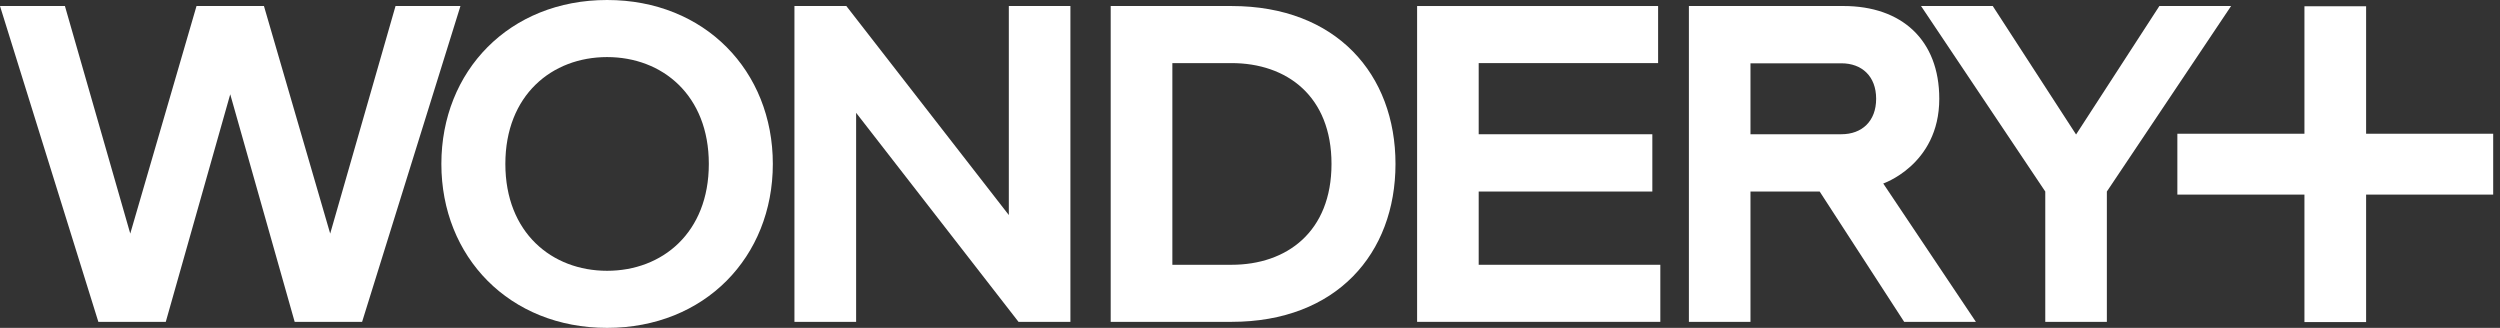
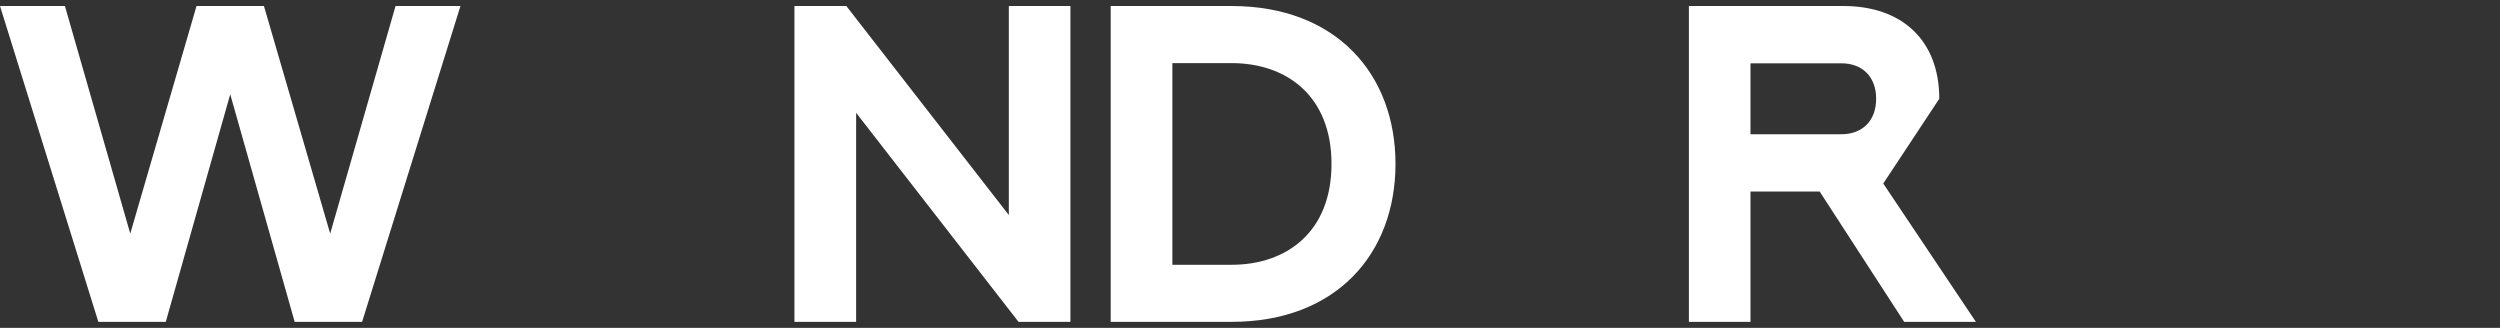
<svg xmlns="http://www.w3.org/2000/svg" width="183" height="24" viewBox="0 0 183 24" fill="none">
  <rect x="0" y="0" width="183" height="24" fill="#333333" stroke="none" />
  <g clip-path="url(#clip0_6021_16500)">
    <path d="M73.846 15.741L61.952 0.441H58.153V23.559H62.668V8.258L74.555 23.559H78.354V0.441H73.846V15.741Z" fill="white" />
-     <path d="M108.24 14.02H120.951V9.827H108.24V4.619H121.373V0.441H103.732V23.559H121.536V19.382H108.24V14.02Z" fill="white" />
    <path d="M28.953 0.441L24.17 17.099L19.321 0.441H14.385L9.535 17.099L4.752 0.441H0L7.199 23.559H12.135L16.853 6.901L21.57 23.559H26.506L33.705 0.441H28.953Z" fill="white" />
-     <path d="M158.066 0.441L151.968 9.845L145.87 0.441H140.62L149.714 14.02V23.559H154.222V14.02L163.316 0.441H158.066Z" fill="white" />
    <path d="M90.15 0.441H81.303V23.559H90.15C97.833 23.559 102.15 18.555 102.15 12C102.15 5.446 97.833 0.441 90.15 0.441ZM90.15 19.382H85.817V4.619H90.15C94.191 4.619 97.466 7.031 97.466 12C97.466 16.97 94.191 19.382 90.15 19.382Z" fill="white" />
-     <path d="M141.955 7.23C141.955 2.915 139.195 0.44 134.941 0.44L123.627 0.44V23.559H128.135V14.02H133.2L139.385 23.559H144.635L137.854 13.434C137.679 13.486 141.955 12.145 141.955 7.23ZM134.791 9.826H128.135V4.634H134.791C136.287 4.634 137.334 5.58 137.334 7.23C137.334 8.88 136.287 9.826 134.791 9.826Z" fill="white" />
-     <path d="M44.439 0C37.283 0 32.308 5.195 32.308 12C32.308 18.805 37.283 24 44.439 24C51.595 24 56.571 18.805 56.571 12C56.571 5.195 51.595 0 44.439 0ZM44.439 19.822C40.399 19.822 36.992 17.035 36.992 12C36.992 6.965 40.399 4.178 44.439 4.178C48.479 4.178 51.886 6.965 51.886 12C51.886 17.035 48.479 19.822 44.439 19.822Z" fill="white" />
-     <path d="M173.199 9.789V0.458L168.685 0.458V0.458V9.789H159.383V14.246H168.685V23.576H173.199V14.245L182.501 14.246V9.789H173.199Z" fill="white" />
+     <path d="M141.955 7.23C141.955 2.915 139.195 0.44 134.941 0.44L123.627 0.44V23.559H128.135V14.02H133.2L139.385 23.559H144.635L137.854 13.434ZM134.791 9.826H128.135V4.634H134.791C136.287 4.634 137.334 5.58 137.334 7.23C137.334 8.88 136.287 9.826 134.791 9.826Z" fill="white" />
  </g>
  <defs>
    <clipPath id="clip0_6021_16500">
      <rect width="182.501" height="24" fill="white" />
    </clipPath>
  </defs>
</svg>